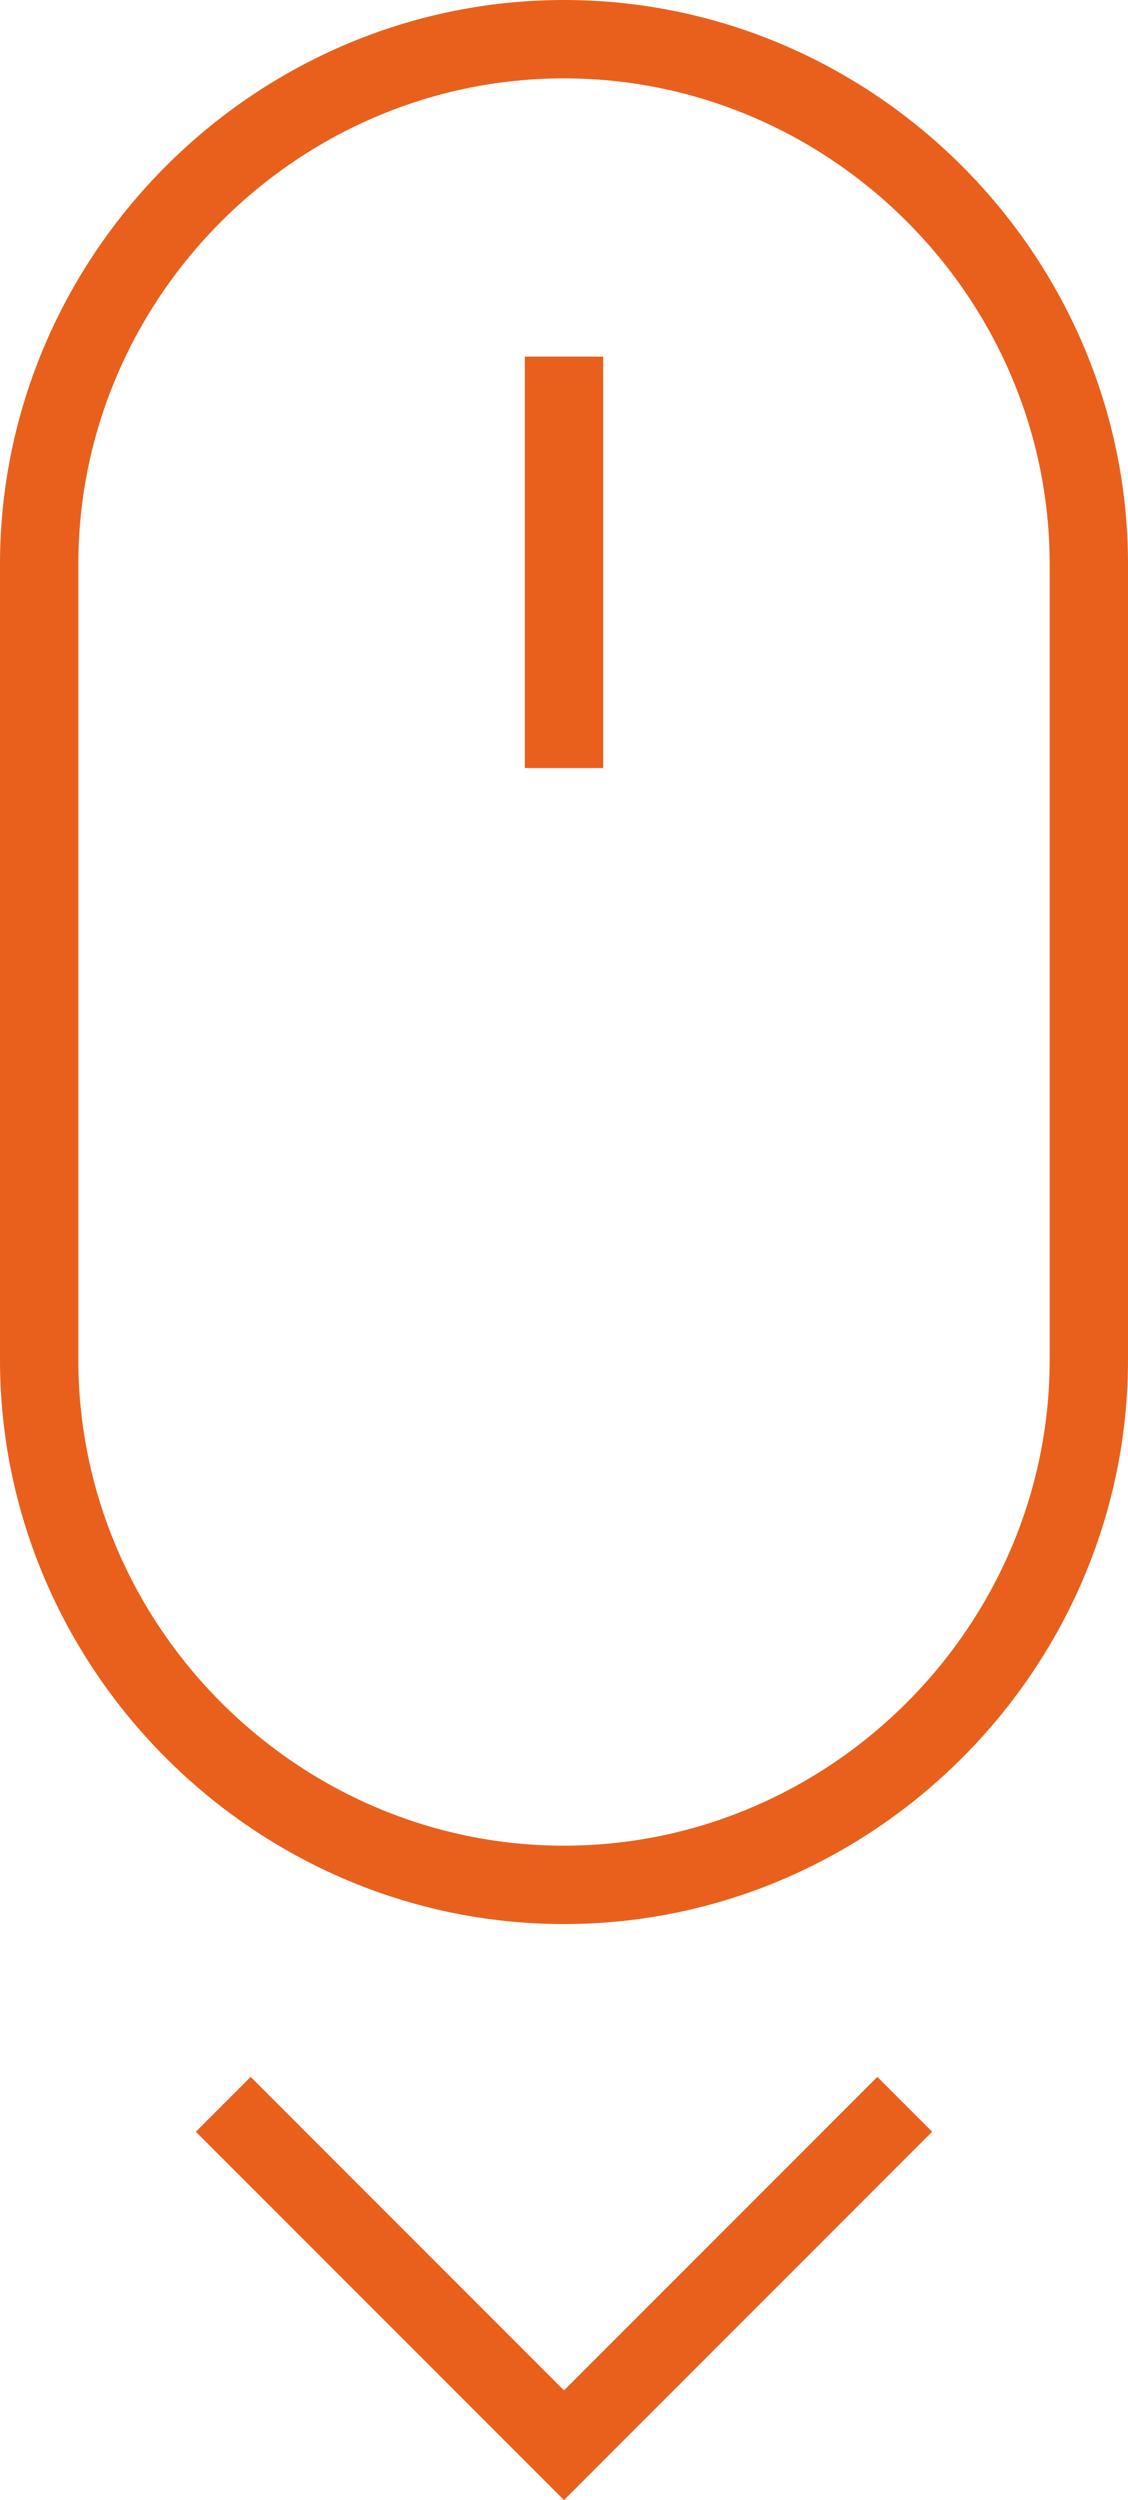
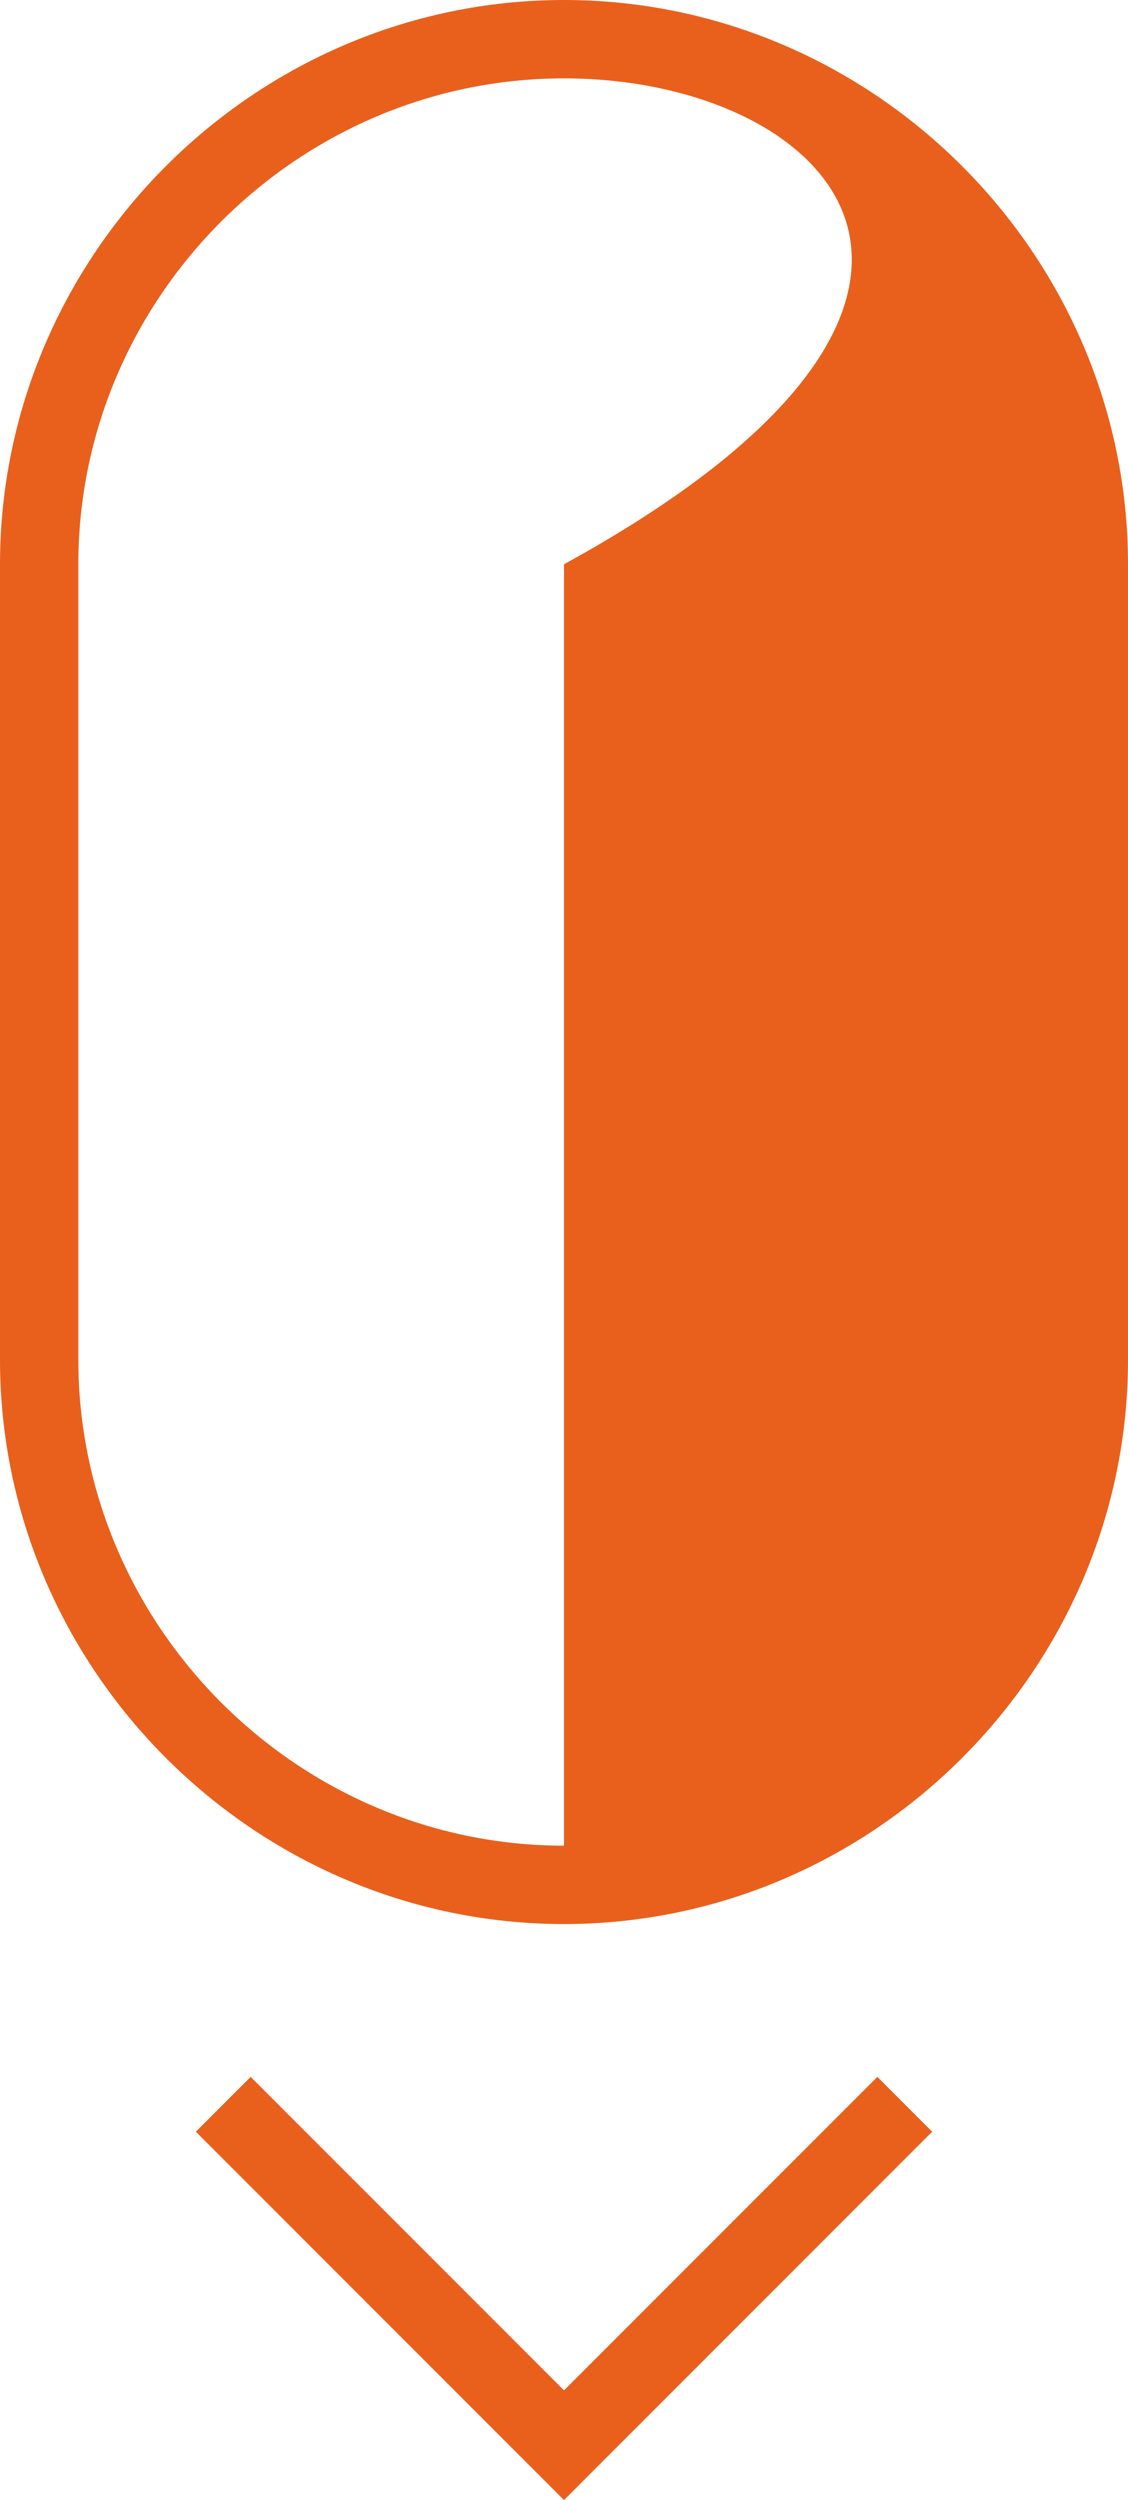
<svg xmlns="http://www.w3.org/2000/svg" version="1.1" baseProfile="tiny" id="Layer_1" x="0px" y="0px" viewBox="0 0 28.8 63.8" xml:space="preserve">
  <g>
-     <rect x="13.4" y="9.1" fill="#E9601C" width="2" height="10.5" />
-   </g>
+     </g>
  <polygon fill="#E9601C" points="23.8,54.4 22.4,53 14.4,61 6.4,53 5,54.4 14.4,63.8 14.4,63.7 14.4,63.8 " />
  <g>
-     <path fill="#E9601C" d="M14.4,49.1C6.5,49.1,0,42.6,0,34.7V14.4C0,6.5,6.5,0,14.4,0s14.4,6.5,14.4,14.4v20.3   C28.8,42.6,22.3,49.1,14.4,49.1z M14.4,2C7.6,2,2,7.6,2,14.4v20.3c0,6.8,5.6,12.4,12.4,12.4s12.4-5.6,12.4-12.4V14.4   C26.8,7.6,21.2,2,14.4,2z" />
+     <path fill="#E9601C" d="M14.4,49.1C6.5,49.1,0,42.6,0,34.7V14.4C0,6.5,6.5,0,14.4,0s14.4,6.5,14.4,14.4v20.3   C28.8,42.6,22.3,49.1,14.4,49.1z M14.4,2C7.6,2,2,7.6,2,14.4v20.3c0,6.8,5.6,12.4,12.4,12.4V14.4   C26.8,7.6,21.2,2,14.4,2z" />
  </g>
</svg>